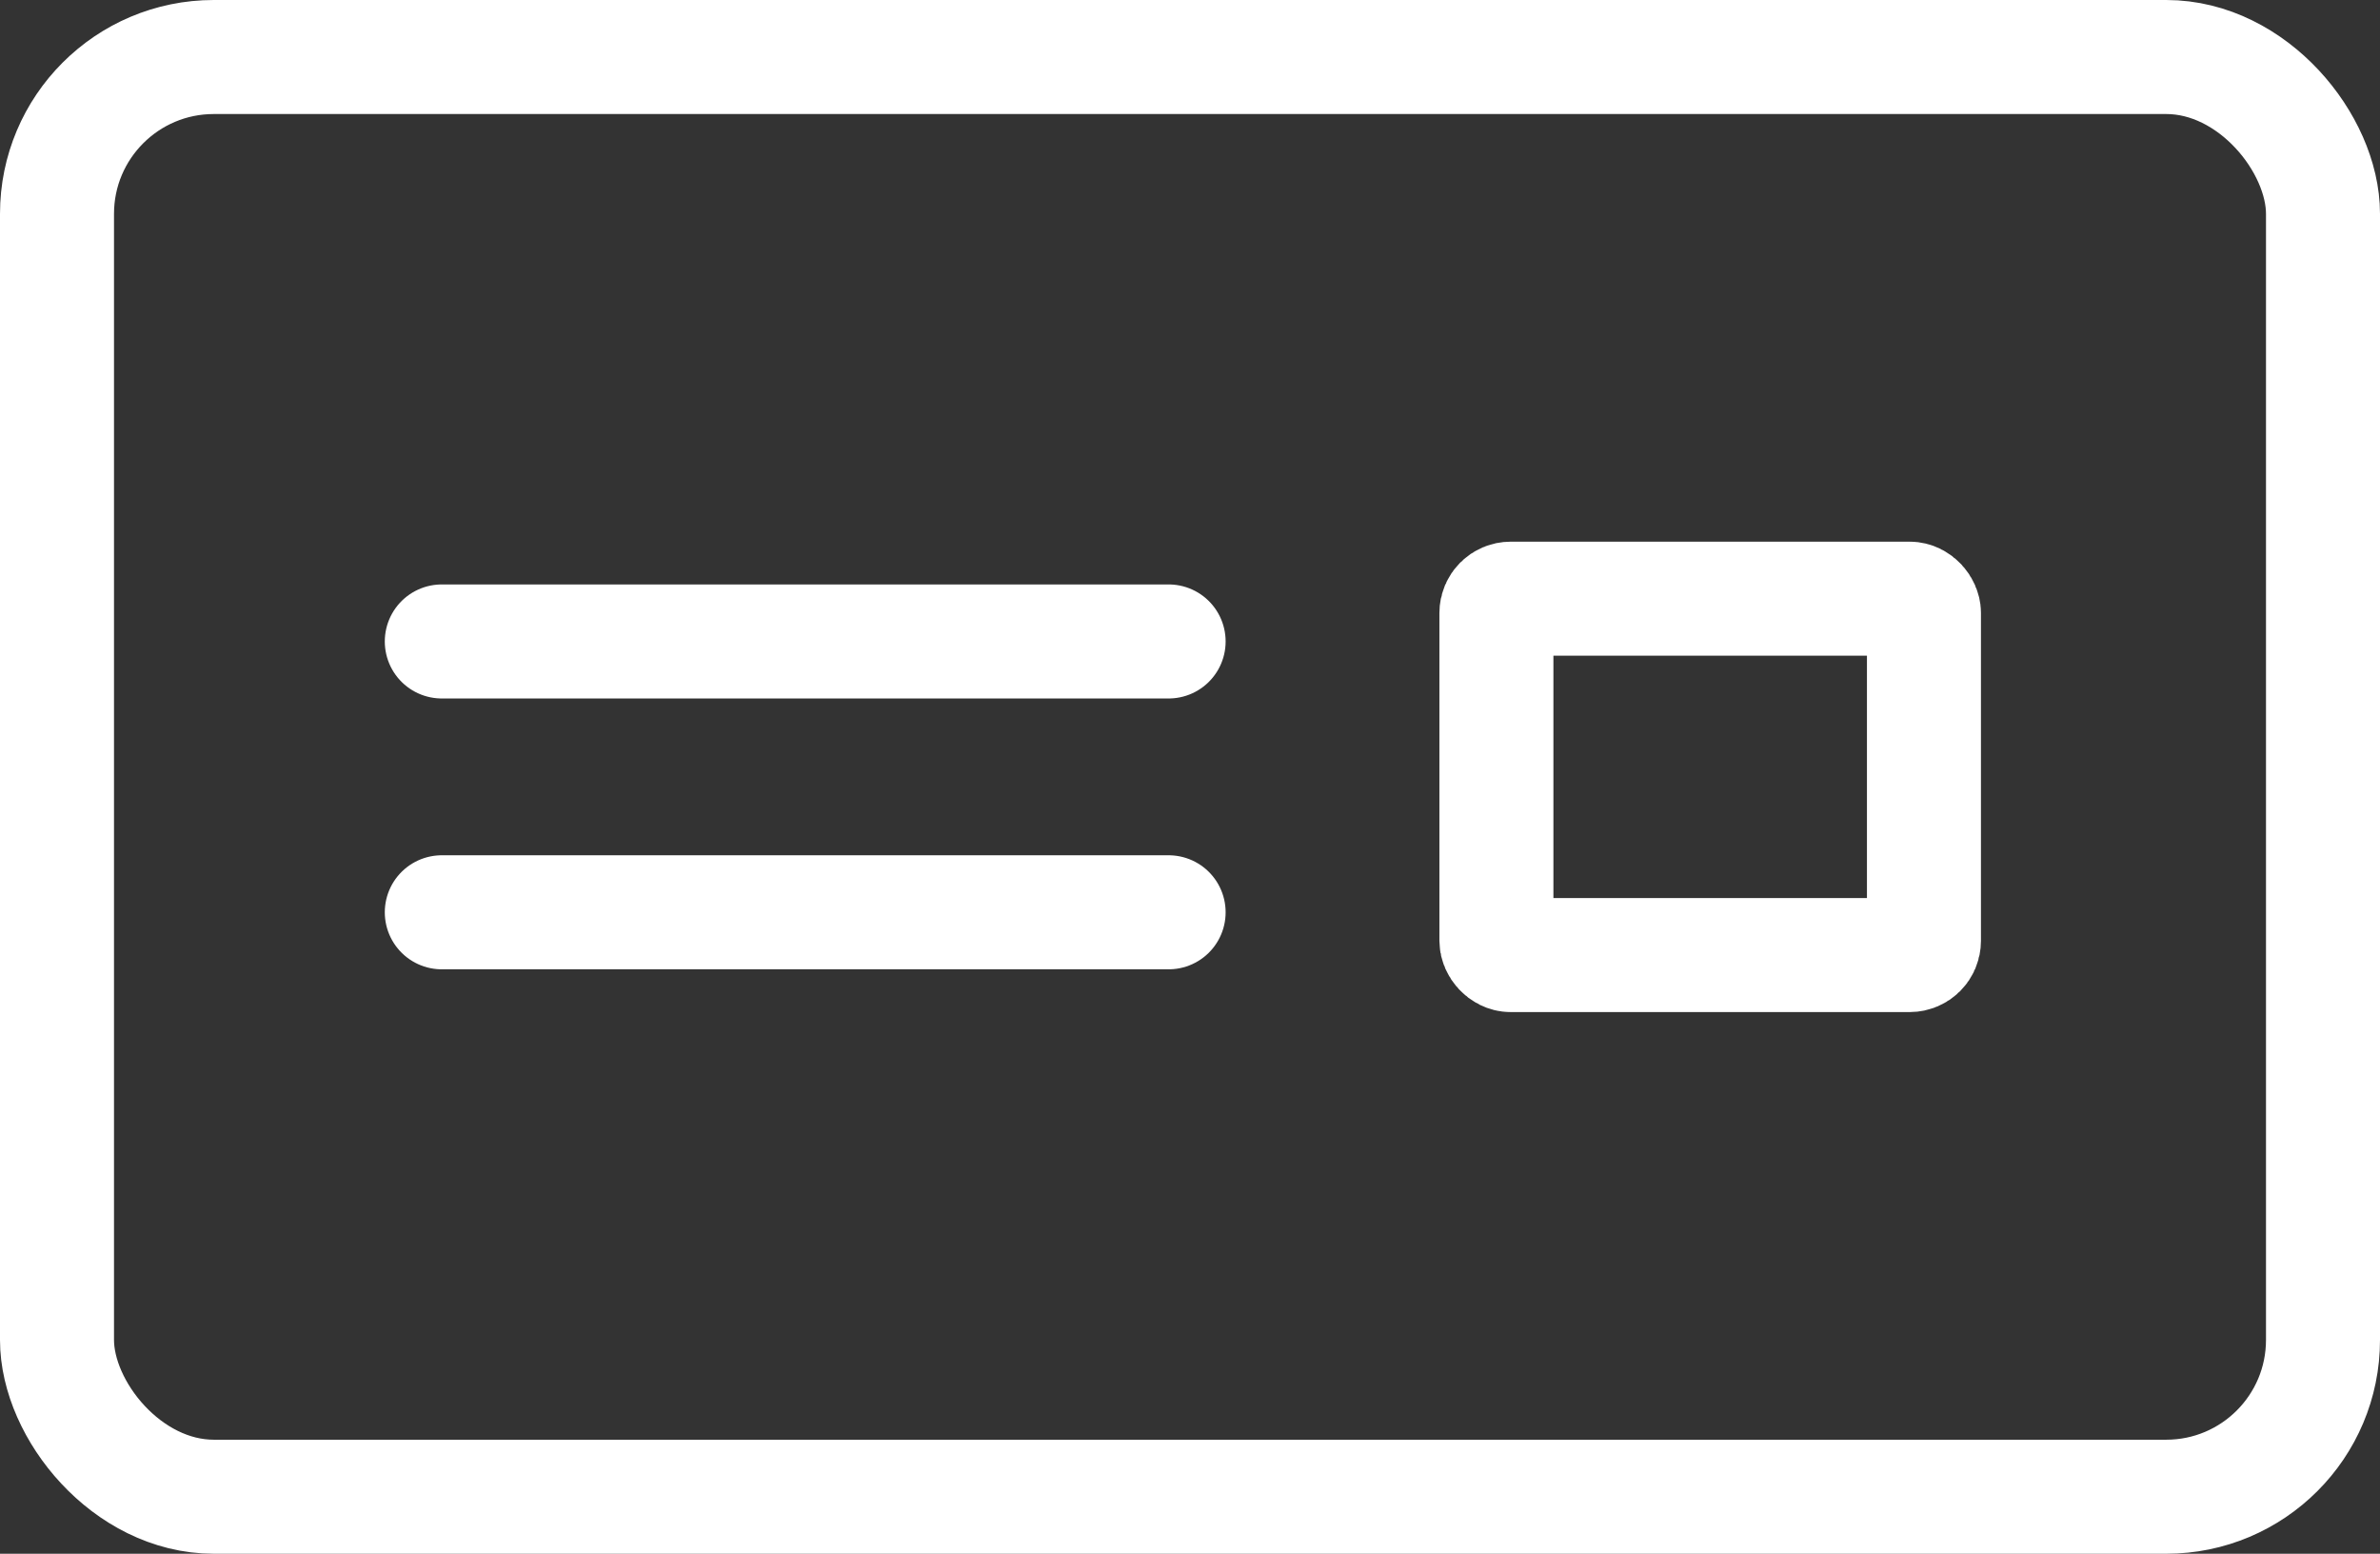
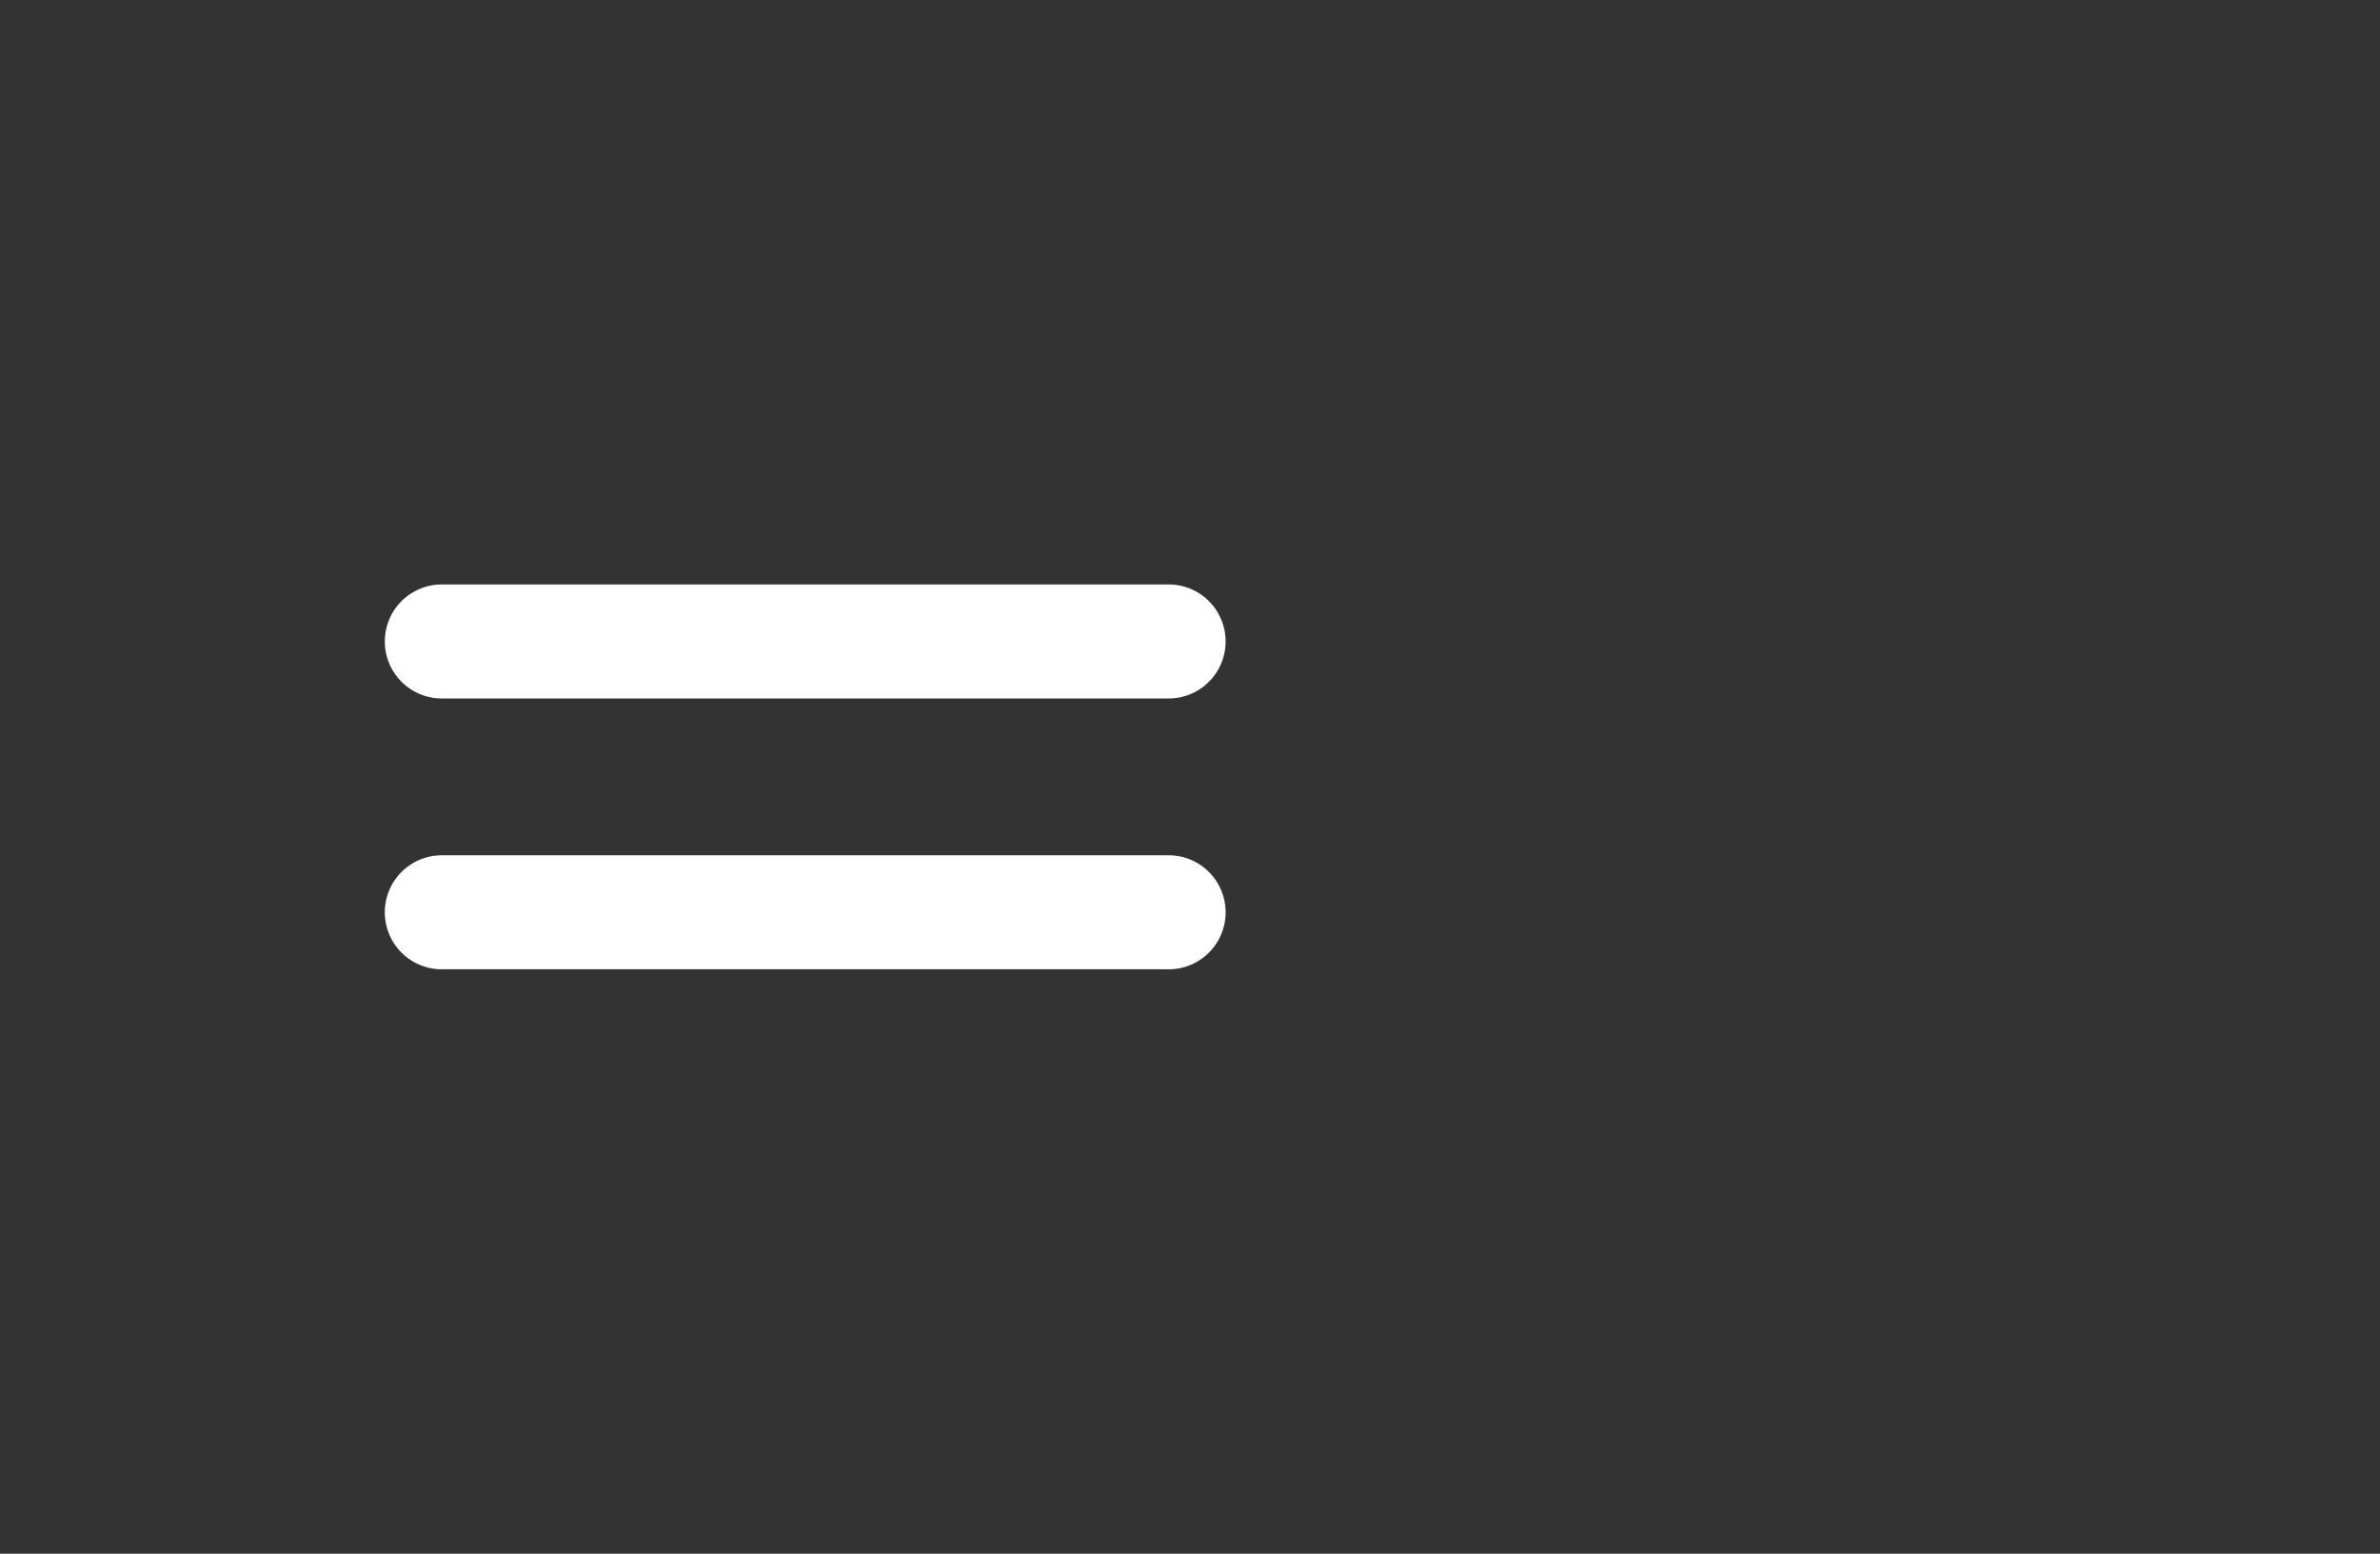
<svg xmlns="http://www.w3.org/2000/svg" width="167" height="109" viewBox="0 0 167 109">
  <rect x="0" y="0" width="167" height="109" fill="#333333" stroke="none" />
  <g fill="none" stroke="#fff" stroke-linejoin="round" stroke-width="8">
    <rect width="167" height="109" rx="15" stroke="none" />
-     <rect x="4" y="4" width="159" height="101" rx="11" fill="none" />
  </g>
  <line x2="51" transform="translate(31 45)" fill="none" stroke="#fff" stroke-linecap="round" stroke-width="8" />
  <line x2="51" transform="translate(31 64)" fill="none" stroke="#fff" stroke-linecap="round" stroke-width="8" />
  <g transform="translate(101 38)" fill="none" stroke="#fff" stroke-linejoin="round" stroke-width="8">
    <rect width="38" height="33" rx="5" stroke="none" />
-     <rect x="4" y="4" width="30" height="25" rx="1" fill="none" />
  </g>
</svg>